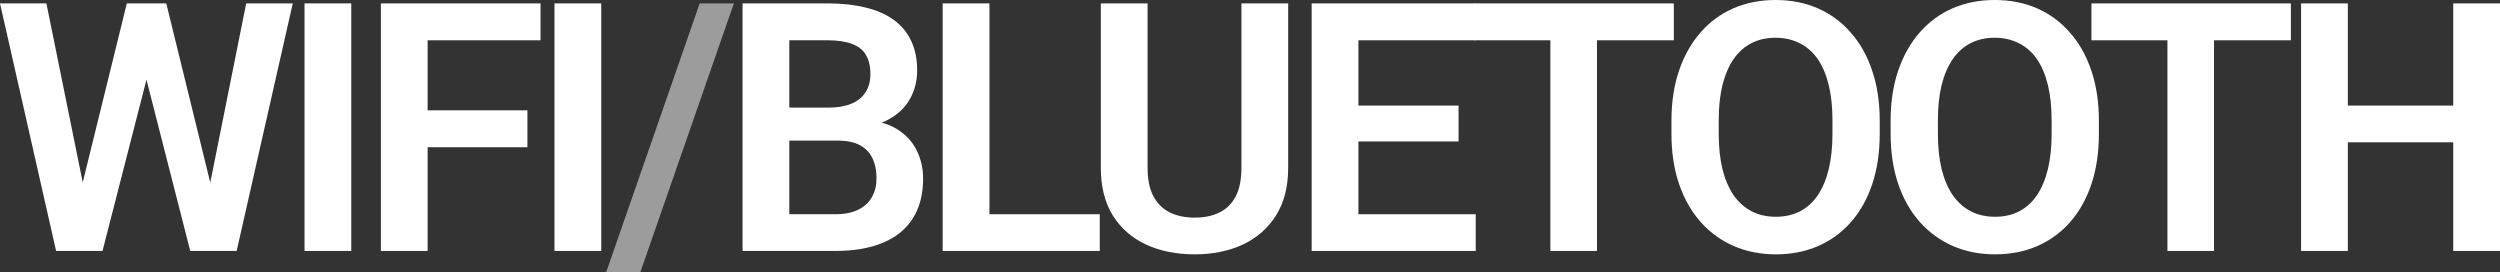
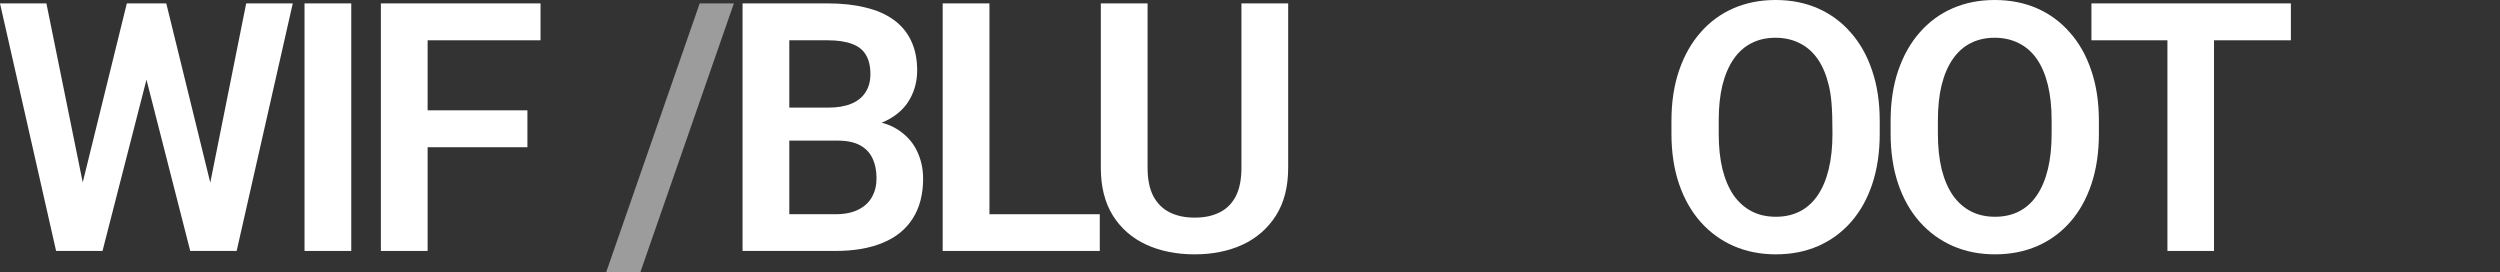
<svg xmlns="http://www.w3.org/2000/svg" viewBox="0 0 172.319 18.762" fill="none">
  <rect x="0" y="0" width="172.319" height="18.762" fill="#333333" stroke="none" />
-   <path d="M169.928 7.277V9.809H160.952V7.277H169.928ZM161.831 0.234V17.297H158.608V0.234H161.831ZM172.319 0.234V17.297H169.096V0.234H172.319Z" fill="white" />
  <path d="M152.607 0.234V17.297H149.396V0.234H152.607ZM157.904 0.234V2.777H144.158V0.234H157.904Z" fill="white" />
  <path d="M144.672 8.332V9.211C144.672 10.5 144.5 11.66 144.156 12.691C143.812 13.715 143.324 14.586 142.691 15.305C142.059 16.023 141.305 16.574 140.43 16.957C139.555 17.34 138.582 17.531 137.512 17.531C136.457 17.531 135.488 17.34 134.605 16.957C133.73 16.574 132.973 16.023 132.332 15.305C131.691 14.586 131.195 13.715 130.844 12.691C130.492 11.66 130.316 10.5 130.316 9.211V8.332C130.316 7.035 130.492 5.875 130.844 4.852C131.195 3.828 131.687 2.957 132.32 2.238C132.953 1.512 133.707 0.957 134.582 0.574C135.465 0.191 136.433 0 137.488 0C138.558 0 139.531 0.191 140.406 0.574C141.281 0.957 142.035 1.512 142.668 2.238C143.309 2.957 143.801 3.828 144.144 4.852C144.496 5.875 144.672 7.035 144.672 8.332ZM141.414 9.211V8.309C141.414 7.379 141.328 6.562 141.156 5.859C140.984 5.148 140.73 4.551 140.394 4.066C140.058 3.582 139.644 3.219 139.152 2.977C138.66 2.727 138.105 2.602 137.488 2.602C136.863 2.602 136.309 2.727 135.824 2.977C135.348 3.219 134.941 3.582 134.605 4.066C134.269 4.551 134.011 5.148 133.832 5.859C133.66 6.562 133.574 7.379 133.574 8.309V9.211C133.574 10.133 133.66 10.949 133.832 11.66C134.011 12.371 134.269 12.973 134.605 13.465C134.949 13.949 135.363 14.316 135.848 14.566C136.332 14.816 136.886 14.941 137.512 14.941C138.137 14.941 138.691 14.816 139.176 14.566C139.66 14.316 140.066 13.949 140.394 13.465C140.73 12.973 140.984 12.371 141.156 11.66C141.328 10.949 141.414 10.133 141.414 9.211Z" fill="white" />
-   <path d="M129.565 8.332V9.211C129.565 10.5 129.393 11.66 129.049 12.691C128.706 13.715 128.217 14.586 127.584 15.305C126.952 16.023 126.198 16.574 125.323 16.957C124.448 17.34 123.475 17.531 122.405 17.531C121.35 17.531 120.381 17.34 119.498 16.957C118.623 16.574 117.866 16.023 117.225 15.305C116.585 14.586 116.088 13.715 115.737 12.691C115.385 11.66 115.209 10.5 115.209 9.211V8.332C115.209 7.035 115.385 5.875 115.737 4.852C116.088 3.828 116.581 2.957 117.213 2.238C117.846 1.512 118.6 0.957 119.475 0.574C120.358 0.191 121.327 0 122.381 0C123.452 0 124.424 0.191 125.299 0.574C126.174 0.957 126.928 1.512 127.561 2.238C128.202 2.957 128.694 3.828 129.037 4.852C129.389 5.875 129.565 7.035 129.565 8.332ZM126.307 9.211V8.309C126.307 7.379 126.221 6.562 126.049 5.859C125.877 5.148 125.624 4.551 125.288 4.066C124.951 3.582 124.537 3.219 124.045 2.977C123.553 2.727 122.999 2.602 122.381 2.602C121.756 2.602 121.202 2.727 120.717 2.977C120.241 3.219 119.834 3.582 119.498 4.066C119.163 4.551 118.905 5.148 118.725 5.859C118.553 6.562 118.467 7.379 118.467 8.309V9.211C118.467 10.133 118.553 10.949 118.725 11.66C118.905 12.371 119.163 12.973 119.498 13.465C119.842 13.949 120.256 14.316 120.741 14.566C121.225 14.816 121.78 14.941 122.405 14.941C123.03 14.941 123.584 14.816 124.069 14.566C124.553 14.316 124.959 13.949 125.288 13.465C125.624 12.973 125.877 12.371 126.049 11.66C126.221 10.949 126.307 10.133 126.307 9.211Z" fill="white" />
-   <path d="M110.075 0.234V17.297H106.864V0.234H110.075ZM115.372 0.234V2.777H101.626V0.234H115.372Z" fill="white" />
-   <path d="M101.718 14.766V17.297H92.648V14.766H101.718ZM93.632 0.234V17.297H90.41V0.234H93.632ZM100.535 7.277V9.75H92.648V7.277H100.535ZM101.683 0.234V2.777H92.648V0.234H101.683Z" fill="white" />
+   <path d="M129.565 8.332V9.211C129.565 10.5 129.393 11.66 129.049 12.691C128.706 13.715 128.217 14.586 127.584 15.305C126.952 16.023 126.198 16.574 125.323 16.957C124.448 17.34 123.475 17.531 122.405 17.531C121.35 17.531 120.381 17.34 119.498 16.957C118.623 16.574 117.866 16.023 117.225 15.305C116.585 14.586 116.088 13.715 115.737 12.691C115.385 11.66 115.209 10.5 115.209 9.211V8.332C115.209 7.035 115.385 5.875 115.737 4.852C116.088 3.828 116.581 2.957 117.213 2.238C117.846 1.512 118.6 0.957 119.475 0.574C120.358 0.191 121.327 0 122.381 0C123.452 0 124.424 0.191 125.299 0.574C126.174 0.957 126.928 1.512 127.561 2.238C128.202 2.957 128.694 3.828 129.037 4.852C129.389 5.875 129.565 7.035 129.565 8.332ZM126.307 9.211C126.307 7.379 126.221 6.562 126.049 5.859C125.877 5.148 125.624 4.551 125.288 4.066C124.951 3.582 124.537 3.219 124.045 2.977C123.553 2.727 122.999 2.602 122.381 2.602C121.756 2.602 121.202 2.727 120.717 2.977C120.241 3.219 119.834 3.582 119.498 4.066C119.163 4.551 118.905 5.148 118.725 5.859C118.553 6.562 118.467 7.379 118.467 8.309V9.211C118.467 10.133 118.553 10.949 118.725 11.66C118.905 12.371 119.163 12.973 119.498 13.465C119.842 13.949 120.256 14.316 120.741 14.566C121.225 14.816 121.78 14.941 122.405 14.941C123.03 14.941 123.584 14.816 124.069 14.566C124.553 14.316 124.959 13.949 125.288 13.465C125.624 12.973 125.877 12.371 126.049 11.66C126.221 10.949 126.307 10.133 126.307 9.211Z" fill="white" />
  <path d="M85.569 0.234H88.791V11.566C88.791 12.871 88.51 13.969 87.947 14.859C87.385 15.742 86.619 16.41 85.65 16.863C84.682 17.309 83.58 17.531 82.346 17.531C81.096 17.531 79.983 17.309 79.006 16.863C78.029 16.41 77.264 15.742 76.709 14.859C76.154 13.969 75.877 12.871 75.877 11.566V0.234H79.1V11.566C79.1 12.363 79.232 13.016 79.498 13.523C79.764 14.023 80.139 14.395 80.623 14.637C81.107 14.879 81.682 15 82.346 15C83.018 15 83.592 14.879 84.068 14.637C84.553 14.395 84.924 14.023 85.182 13.523C85.44 13.016 85.569 12.363 85.569 11.566V0.234Z" fill="white" />
  <path d="M75.805 14.766V17.297H67.227V14.766H75.805ZM68.2 0.234V17.297H64.977V0.234H68.2Z" fill="white" />
  <path d="M57.722 9.691H53.363L53.339 7.418H57.077C57.718 7.418 58.253 7.328 58.683 7.148C59.113 6.969 59.437 6.707 59.655 6.363C59.882 6.02 59.995 5.602 59.995 5.109C59.995 4.562 59.89 4.117 59.679 3.773C59.476 3.43 59.155 3.18 58.718 3.023C58.28 2.859 57.726 2.777 57.054 2.777H54.405V17.297H51.183V0.234H57.054C58.023 0.234 58.886 0.328 59.644 0.516C60.409 0.695 61.058 0.977 61.589 1.359C62.12 1.742 62.523 2.223 62.796 2.801C63.077 3.379 63.218 4.066 63.218 4.863C63.218 5.566 63.054 6.215 62.726 6.809C62.406 7.395 61.909 7.871 61.238 8.238C60.573 8.605 59.73 8.816 58.706 8.871L57.722 9.691ZM57.581 17.297H52.413L53.761 14.766H57.581C58.222 14.766 58.749 14.66 59.163 14.449C59.585 14.238 59.898 13.949 60.101 13.582C60.312 13.207 60.417 12.777 60.417 12.293C60.417 11.762 60.324 11.301 60.136 10.91C59.956 10.52 59.667 10.219 59.269 10.008C58.878 9.797 58.363 9.691 57.722 9.691H54.37L54.394 7.418H58.659L59.398 8.297C60.382 8.305 61.183 8.5 61.8 8.883C62.425 9.266 62.886 9.758 63.183 10.359C63.48 10.961 63.628 11.609 63.628 12.305C63.628 13.398 63.39 14.316 62.913 15.059C62.445 15.801 61.757 16.359 60.851 16.734C59.952 17.109 58.863 17.297 57.581 17.297Z" fill="white" />
  <path d="M50.584 0.234L44.138 18.762H41.783L48.228 0.234H50.584Z" fill="#9C9C9C" />
-   <path d="M41.442 0.234V17.297H38.219V0.234H41.442Z" fill="white" />
  <path d="M29.475 0.234V17.297H26.253V0.234H29.475ZM36.354 7.605V10.148H28.632V7.605H36.354ZM37.257 0.234V2.777H28.632V0.234H37.257Z" fill="white" />
  <path d="M24.212 0.234V17.297H20.99V0.234H24.212Z" fill="white" />
  <path d="M5.344 14.027L8.742 0.234H10.582L10.699 3.141L7.066 17.297H5.121L5.344 14.027ZM3.199 0.234L5.988 13.98V17.297H3.867L0 0.234H3.199ZM14.227 13.922L16.969 0.234H20.18L16.312 17.297H14.191L14.227 13.922ZM11.461 0.234L14.859 14.074L15.059 17.297H13.113L9.492 3.129L9.633 0.234H11.461Z" fill="white" />
</svg>